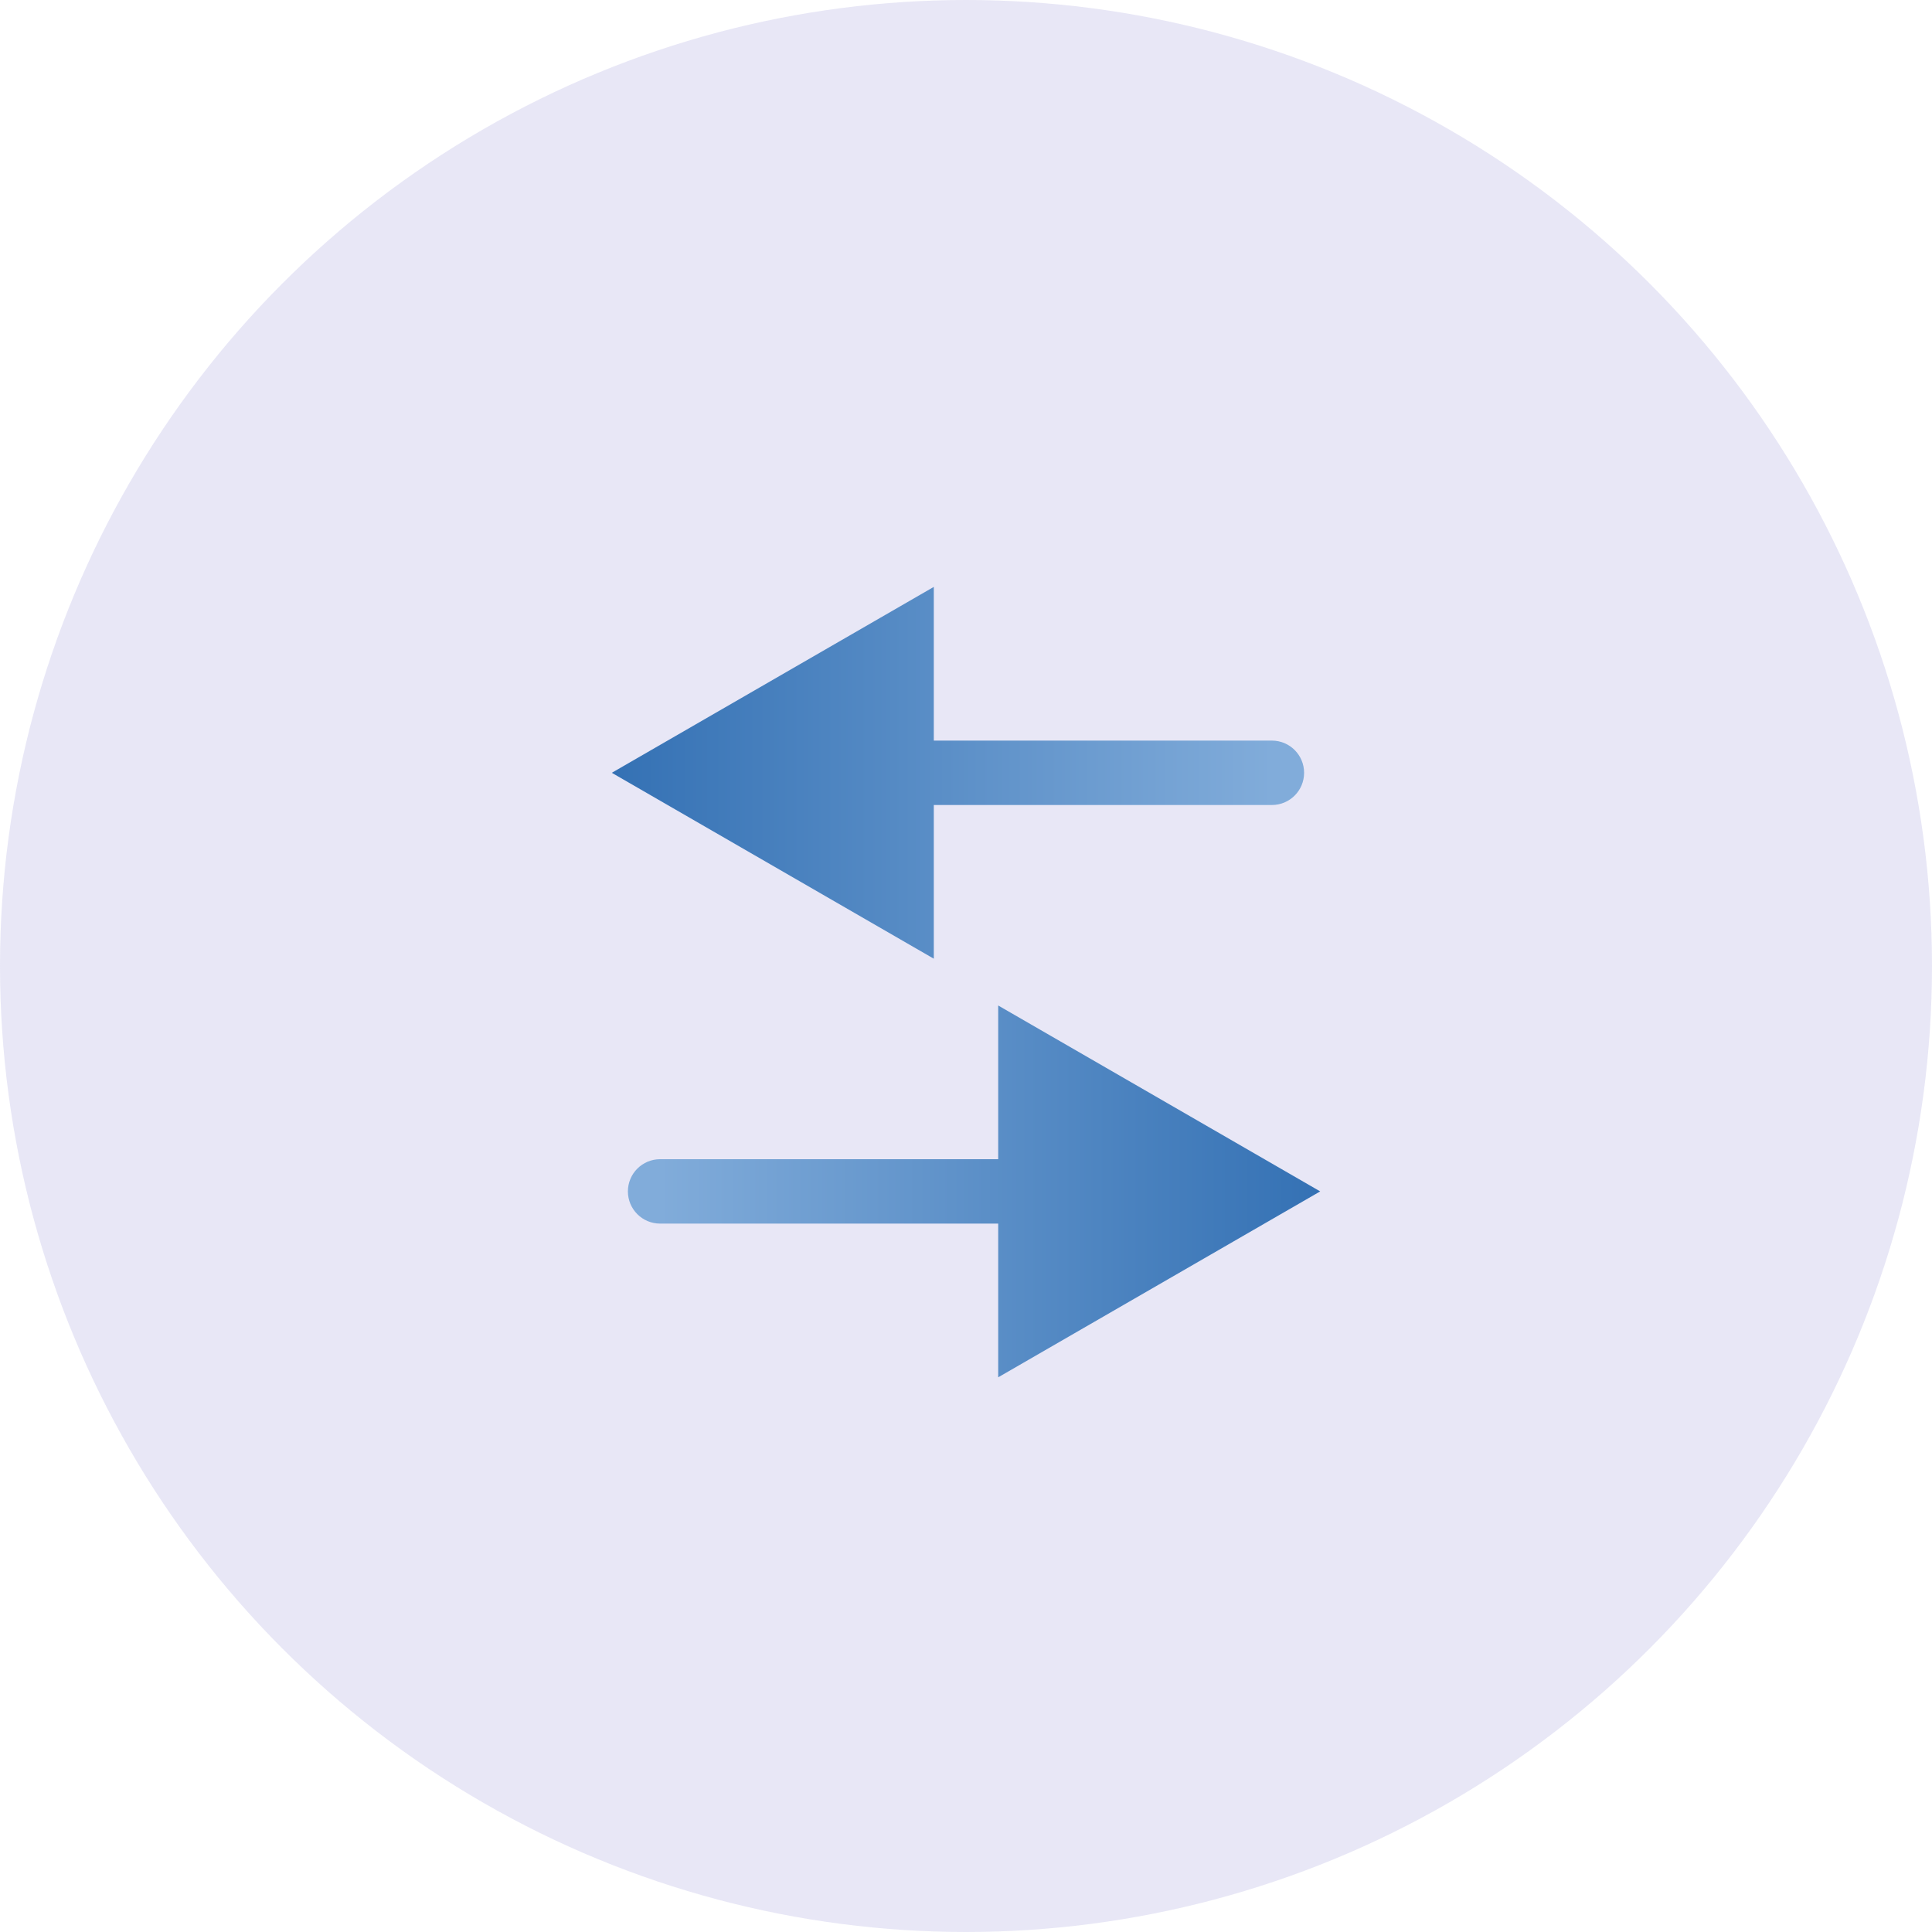
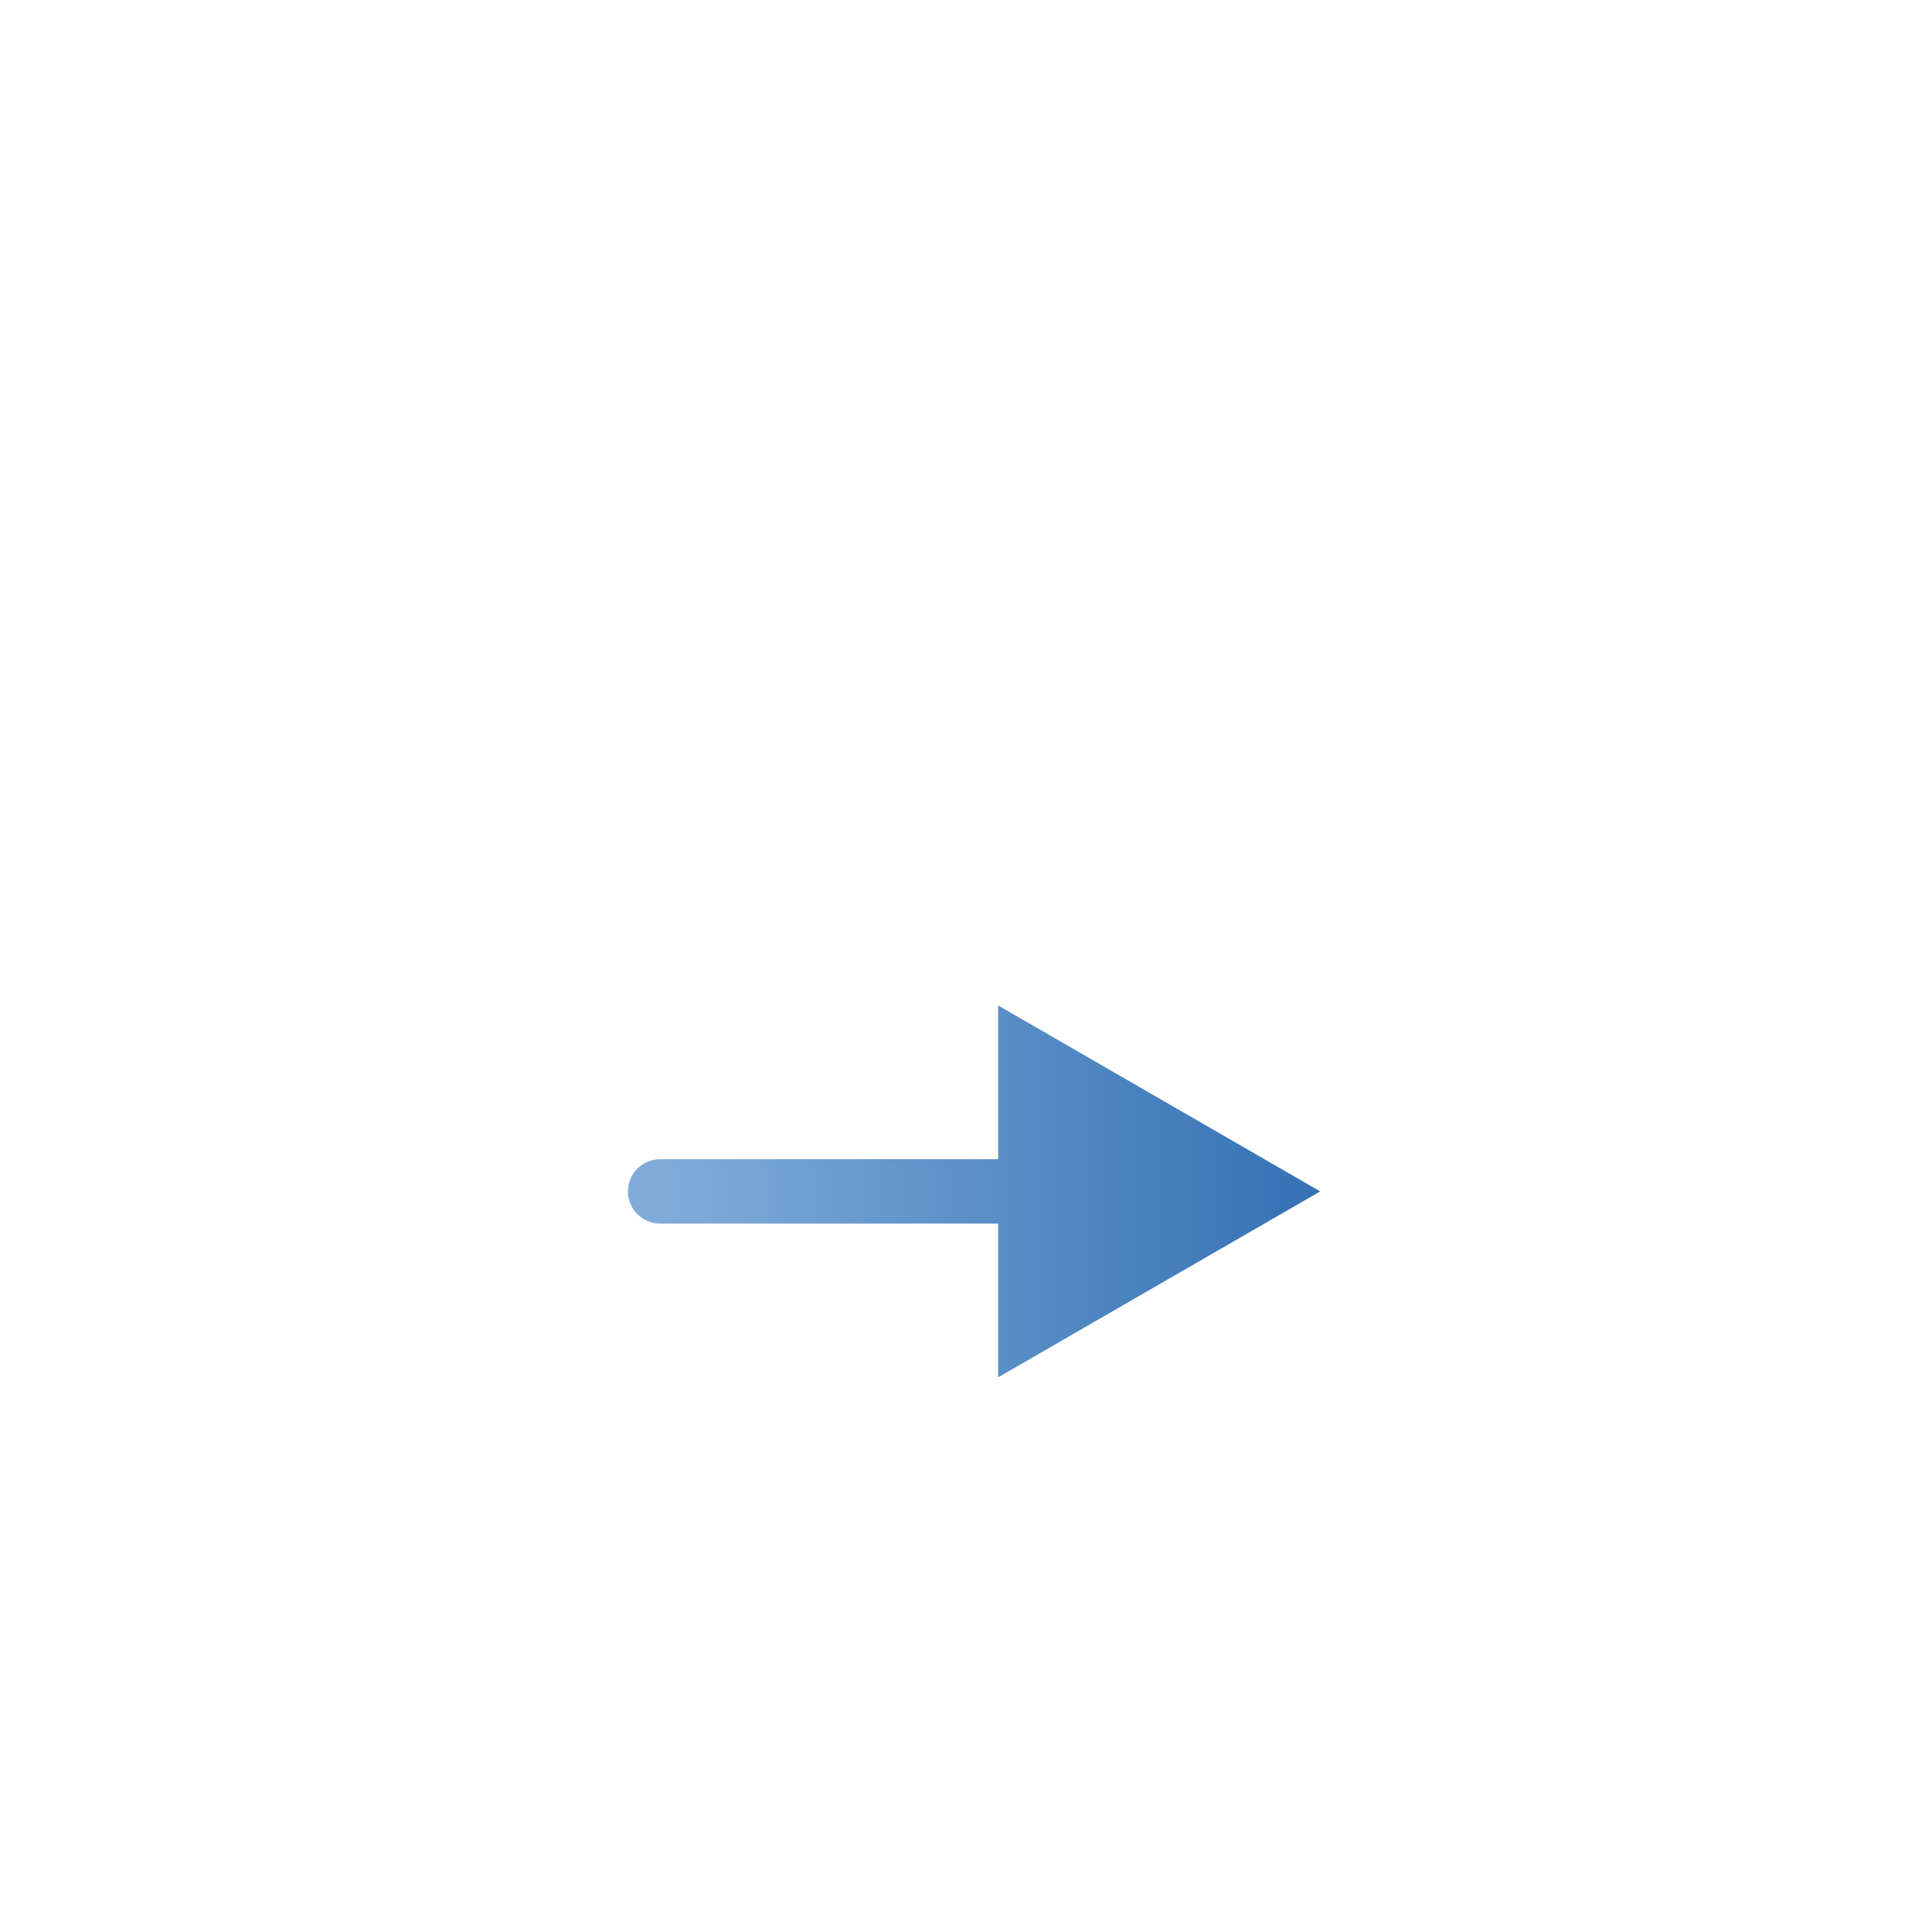
<svg xmlns="http://www.w3.org/2000/svg" width="120" height="120" viewBox="0 0 120 120" fill="none">
-   <circle cx="60" cy="60" r="60" fill="#8C89D2" fill-opacity="0.2" />
-   <path d="M79 50C80.105 50 81 49.105 81 48C81 46.895 80.105 46 79 46L79 50ZM38 48L58 59.547L58 36.453L38 48ZM79 46L56 46L56 50L79 50L79 46Z" fill="url(#paint0_linear_78_440)" />
  <path d="M41 72C39.895 72 39 72.895 39 74C39 75.105 39.895 76 41 76L41 72ZM82 74L62 62.453L62 85.547L82 74ZM41 76L64 76L64 72L41 72L41 76Z" fill="url(#paint1_linear_78_440)" />
  <defs>
    <linearGradient id="paint0_linear_78_440" x1="38" y1="48.5" x2="79" y2="48.5" gradientUnits="userSpaceOnUse">
      <stop stop-color="#3471B4" />
      <stop offset="1" stop-color="#81ACDA" />
    </linearGradient>
    <linearGradient id="paint1_linear_78_440" x1="82" y1="73.5" x2="41" y2="73.5" gradientUnits="userSpaceOnUse">
      <stop stop-color="#3471B4" />
      <stop offset="1" stop-color="#81ACDA" />
    </linearGradient>
  </defs>
</svg>